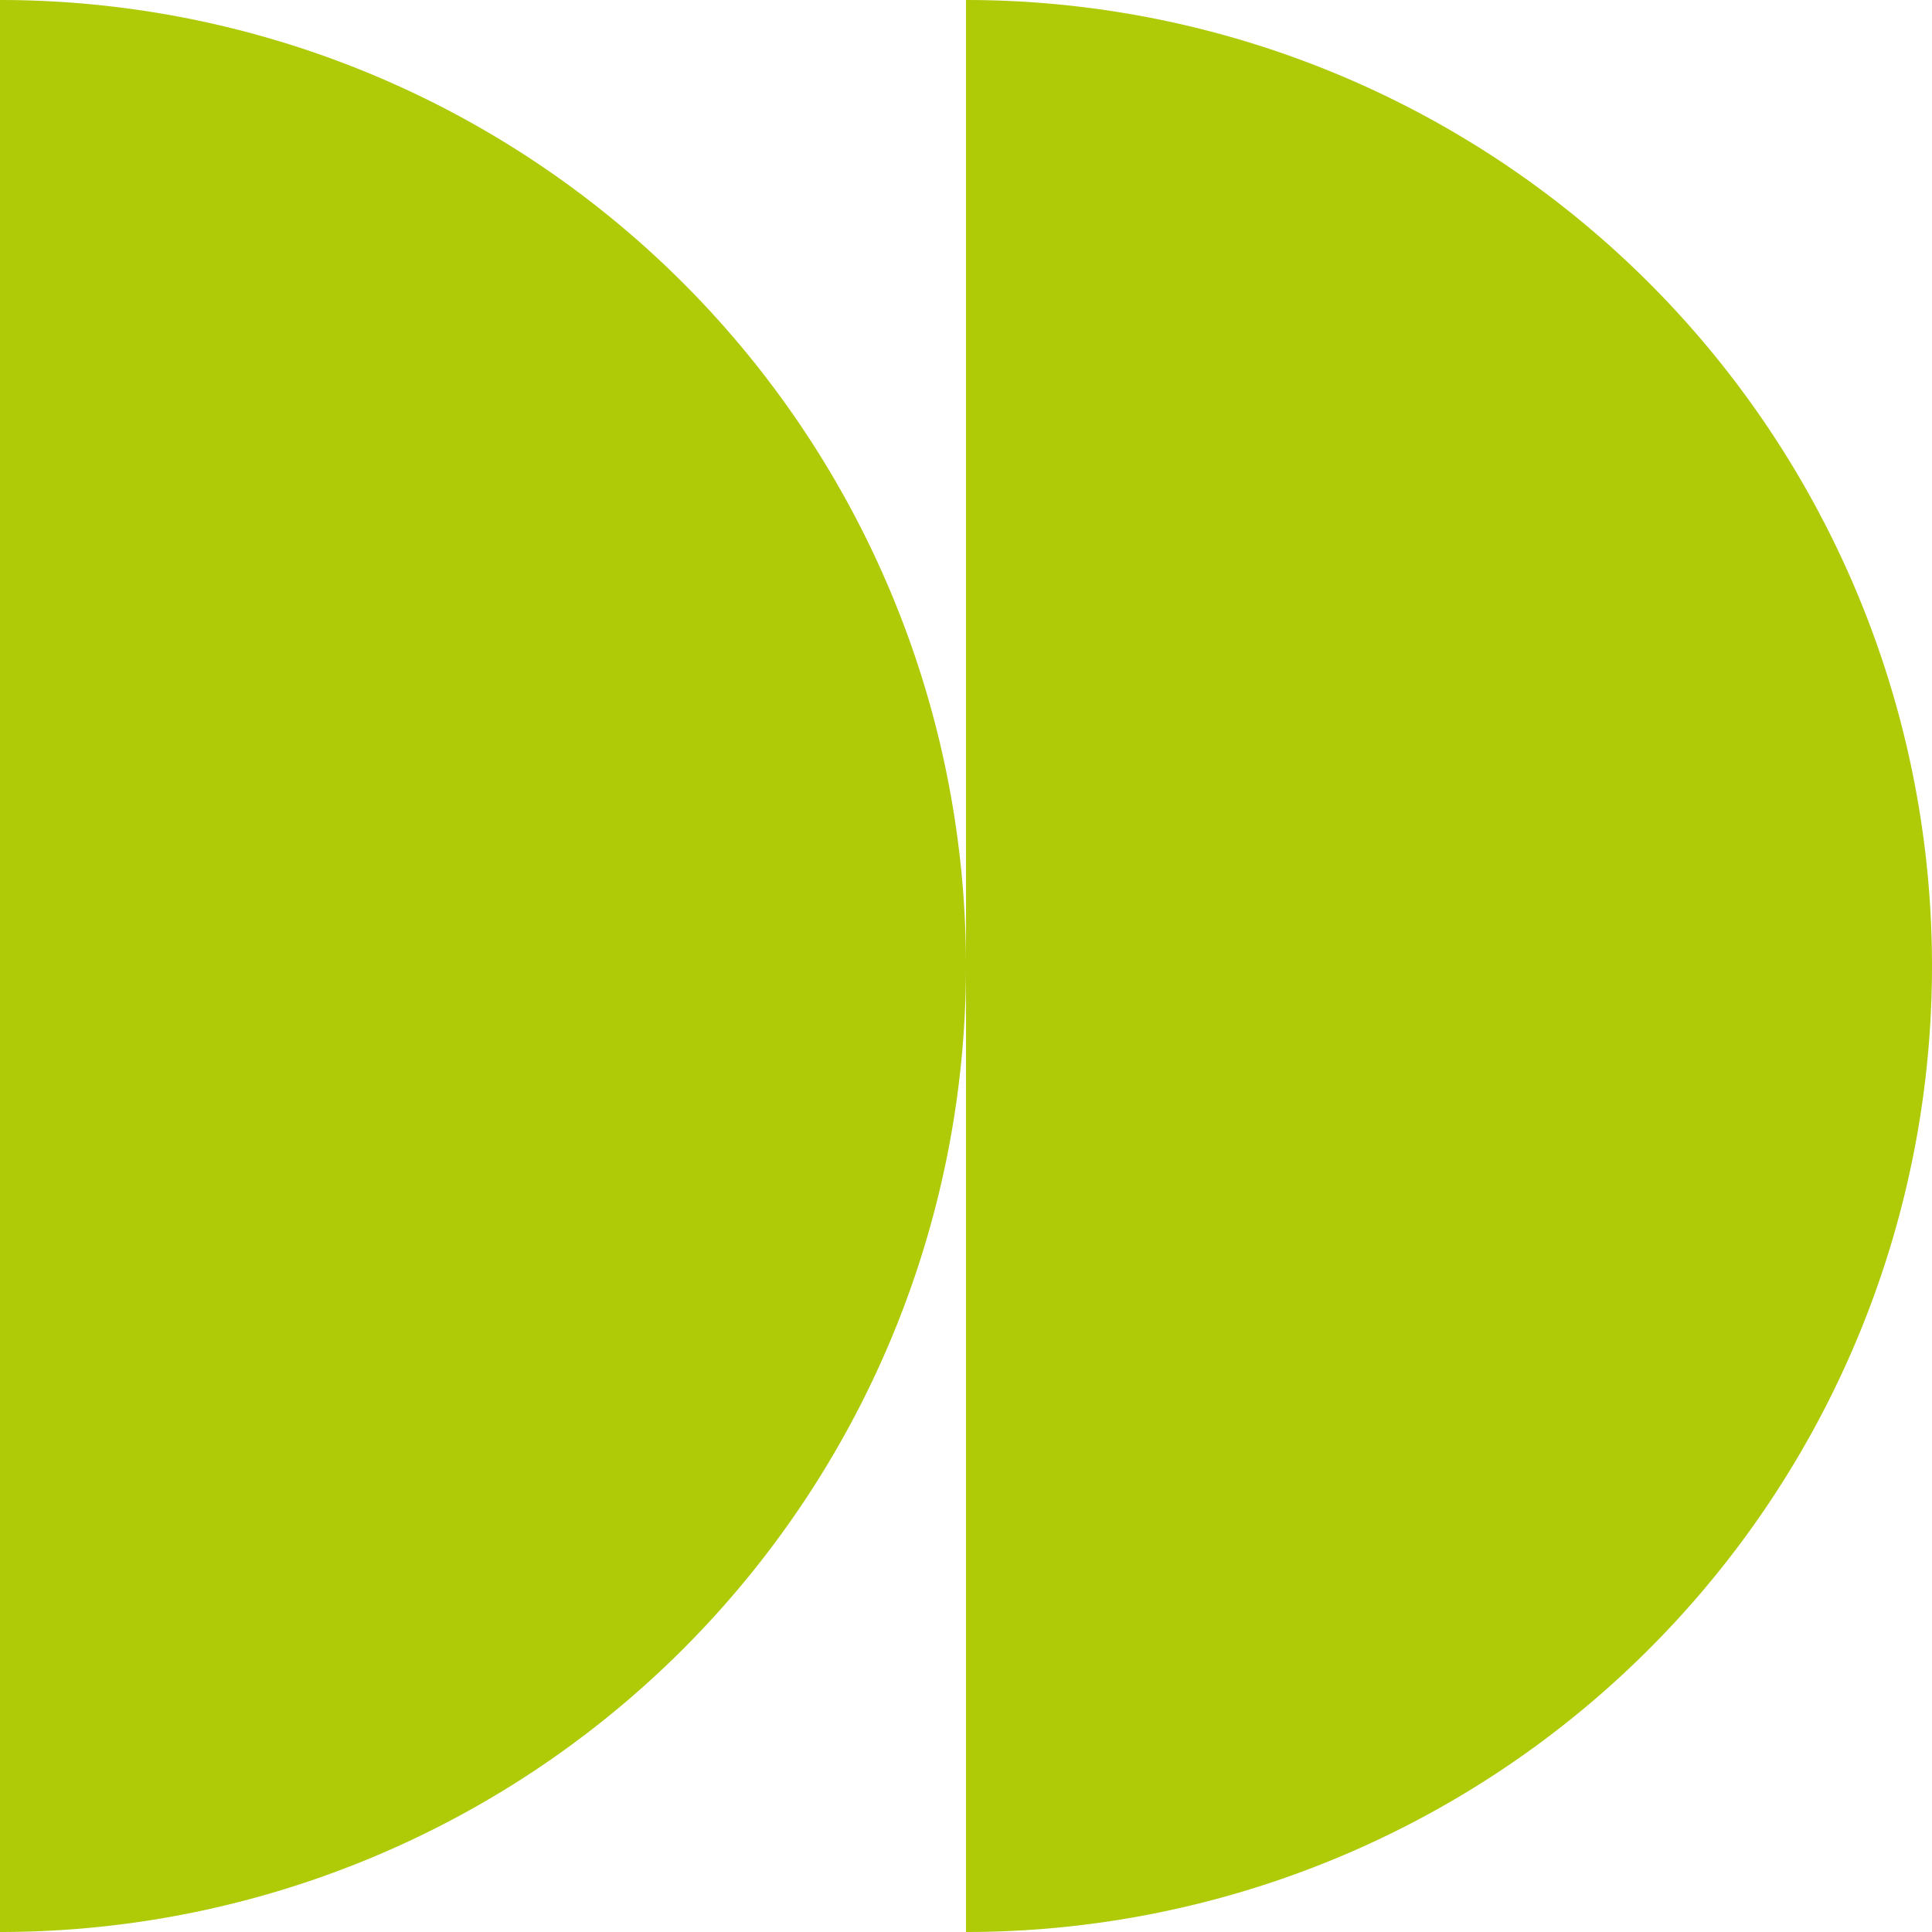
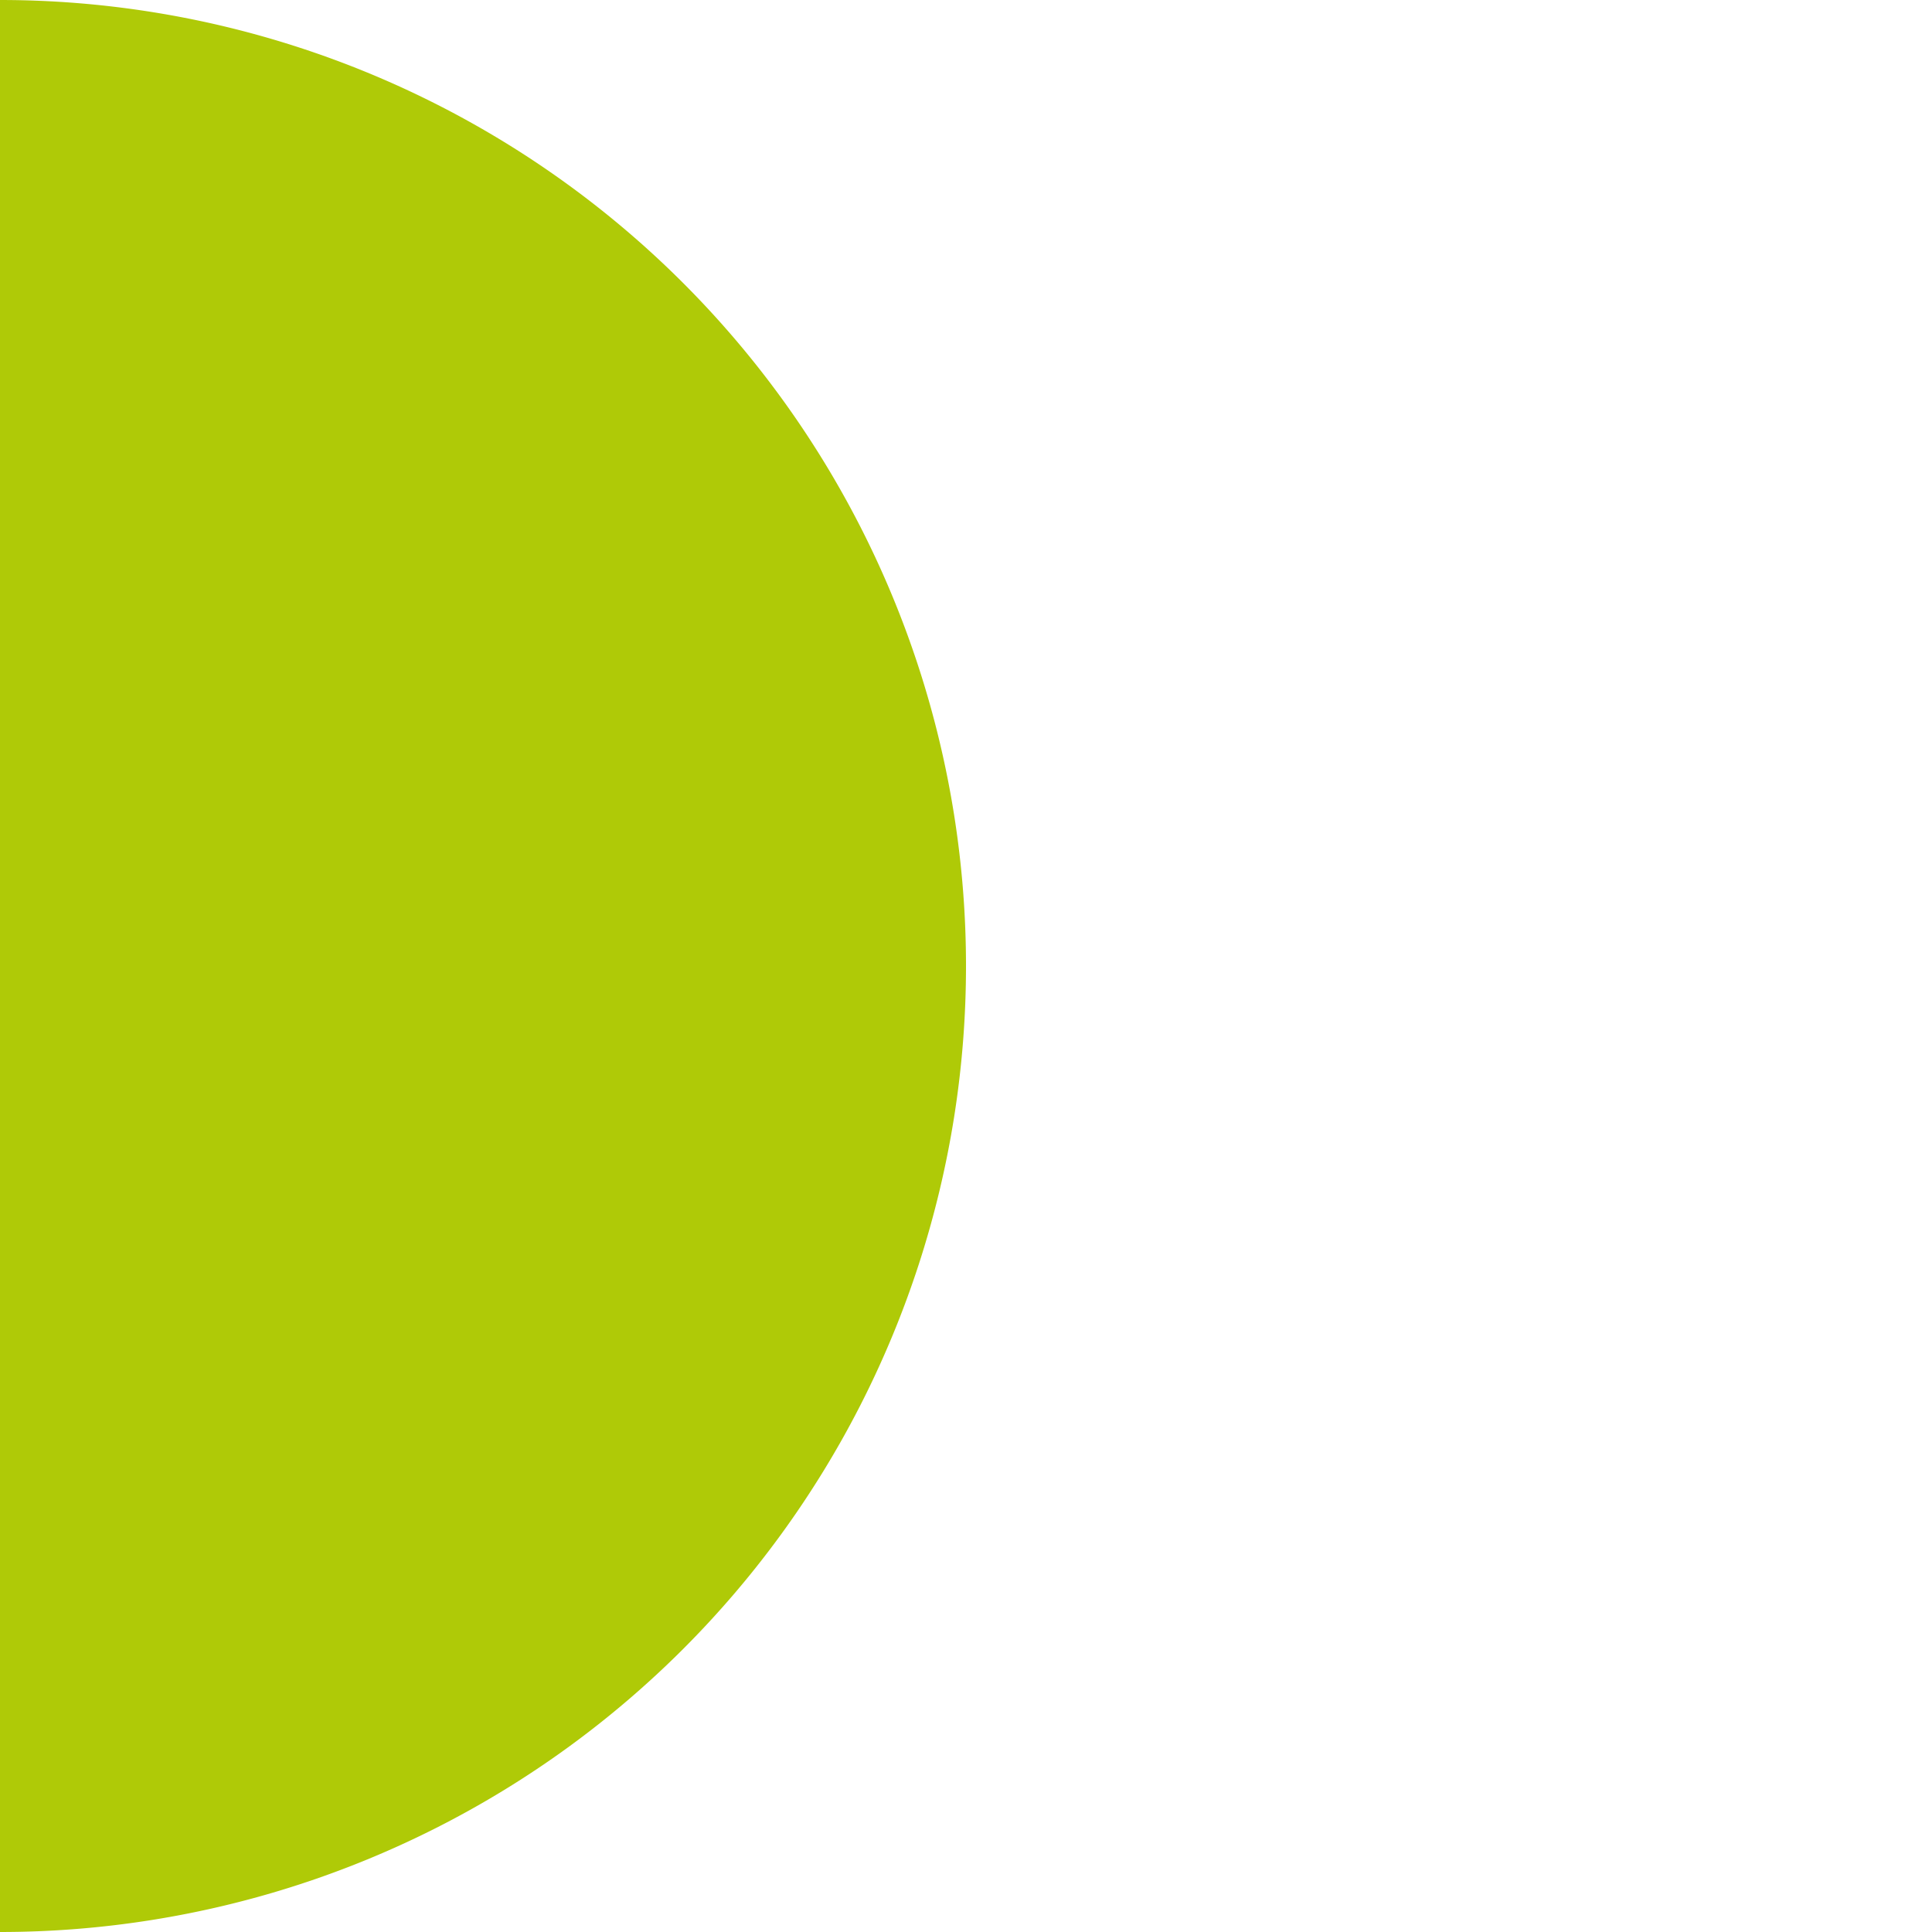
<svg xmlns="http://www.w3.org/2000/svg" width="16" height="16" viewBox="0 0 16 16" fill="none">
  <path fill-rule="evenodd" clip-rule="evenodd" d="M0 0a8 8 0 010 16V0z" fill="#AFCA07" />
-   <path fill-rule="evenodd" clip-rule="evenodd" d="M8 0a8 8 0 010 16V0z" fill="#AFCA07" />
</svg>